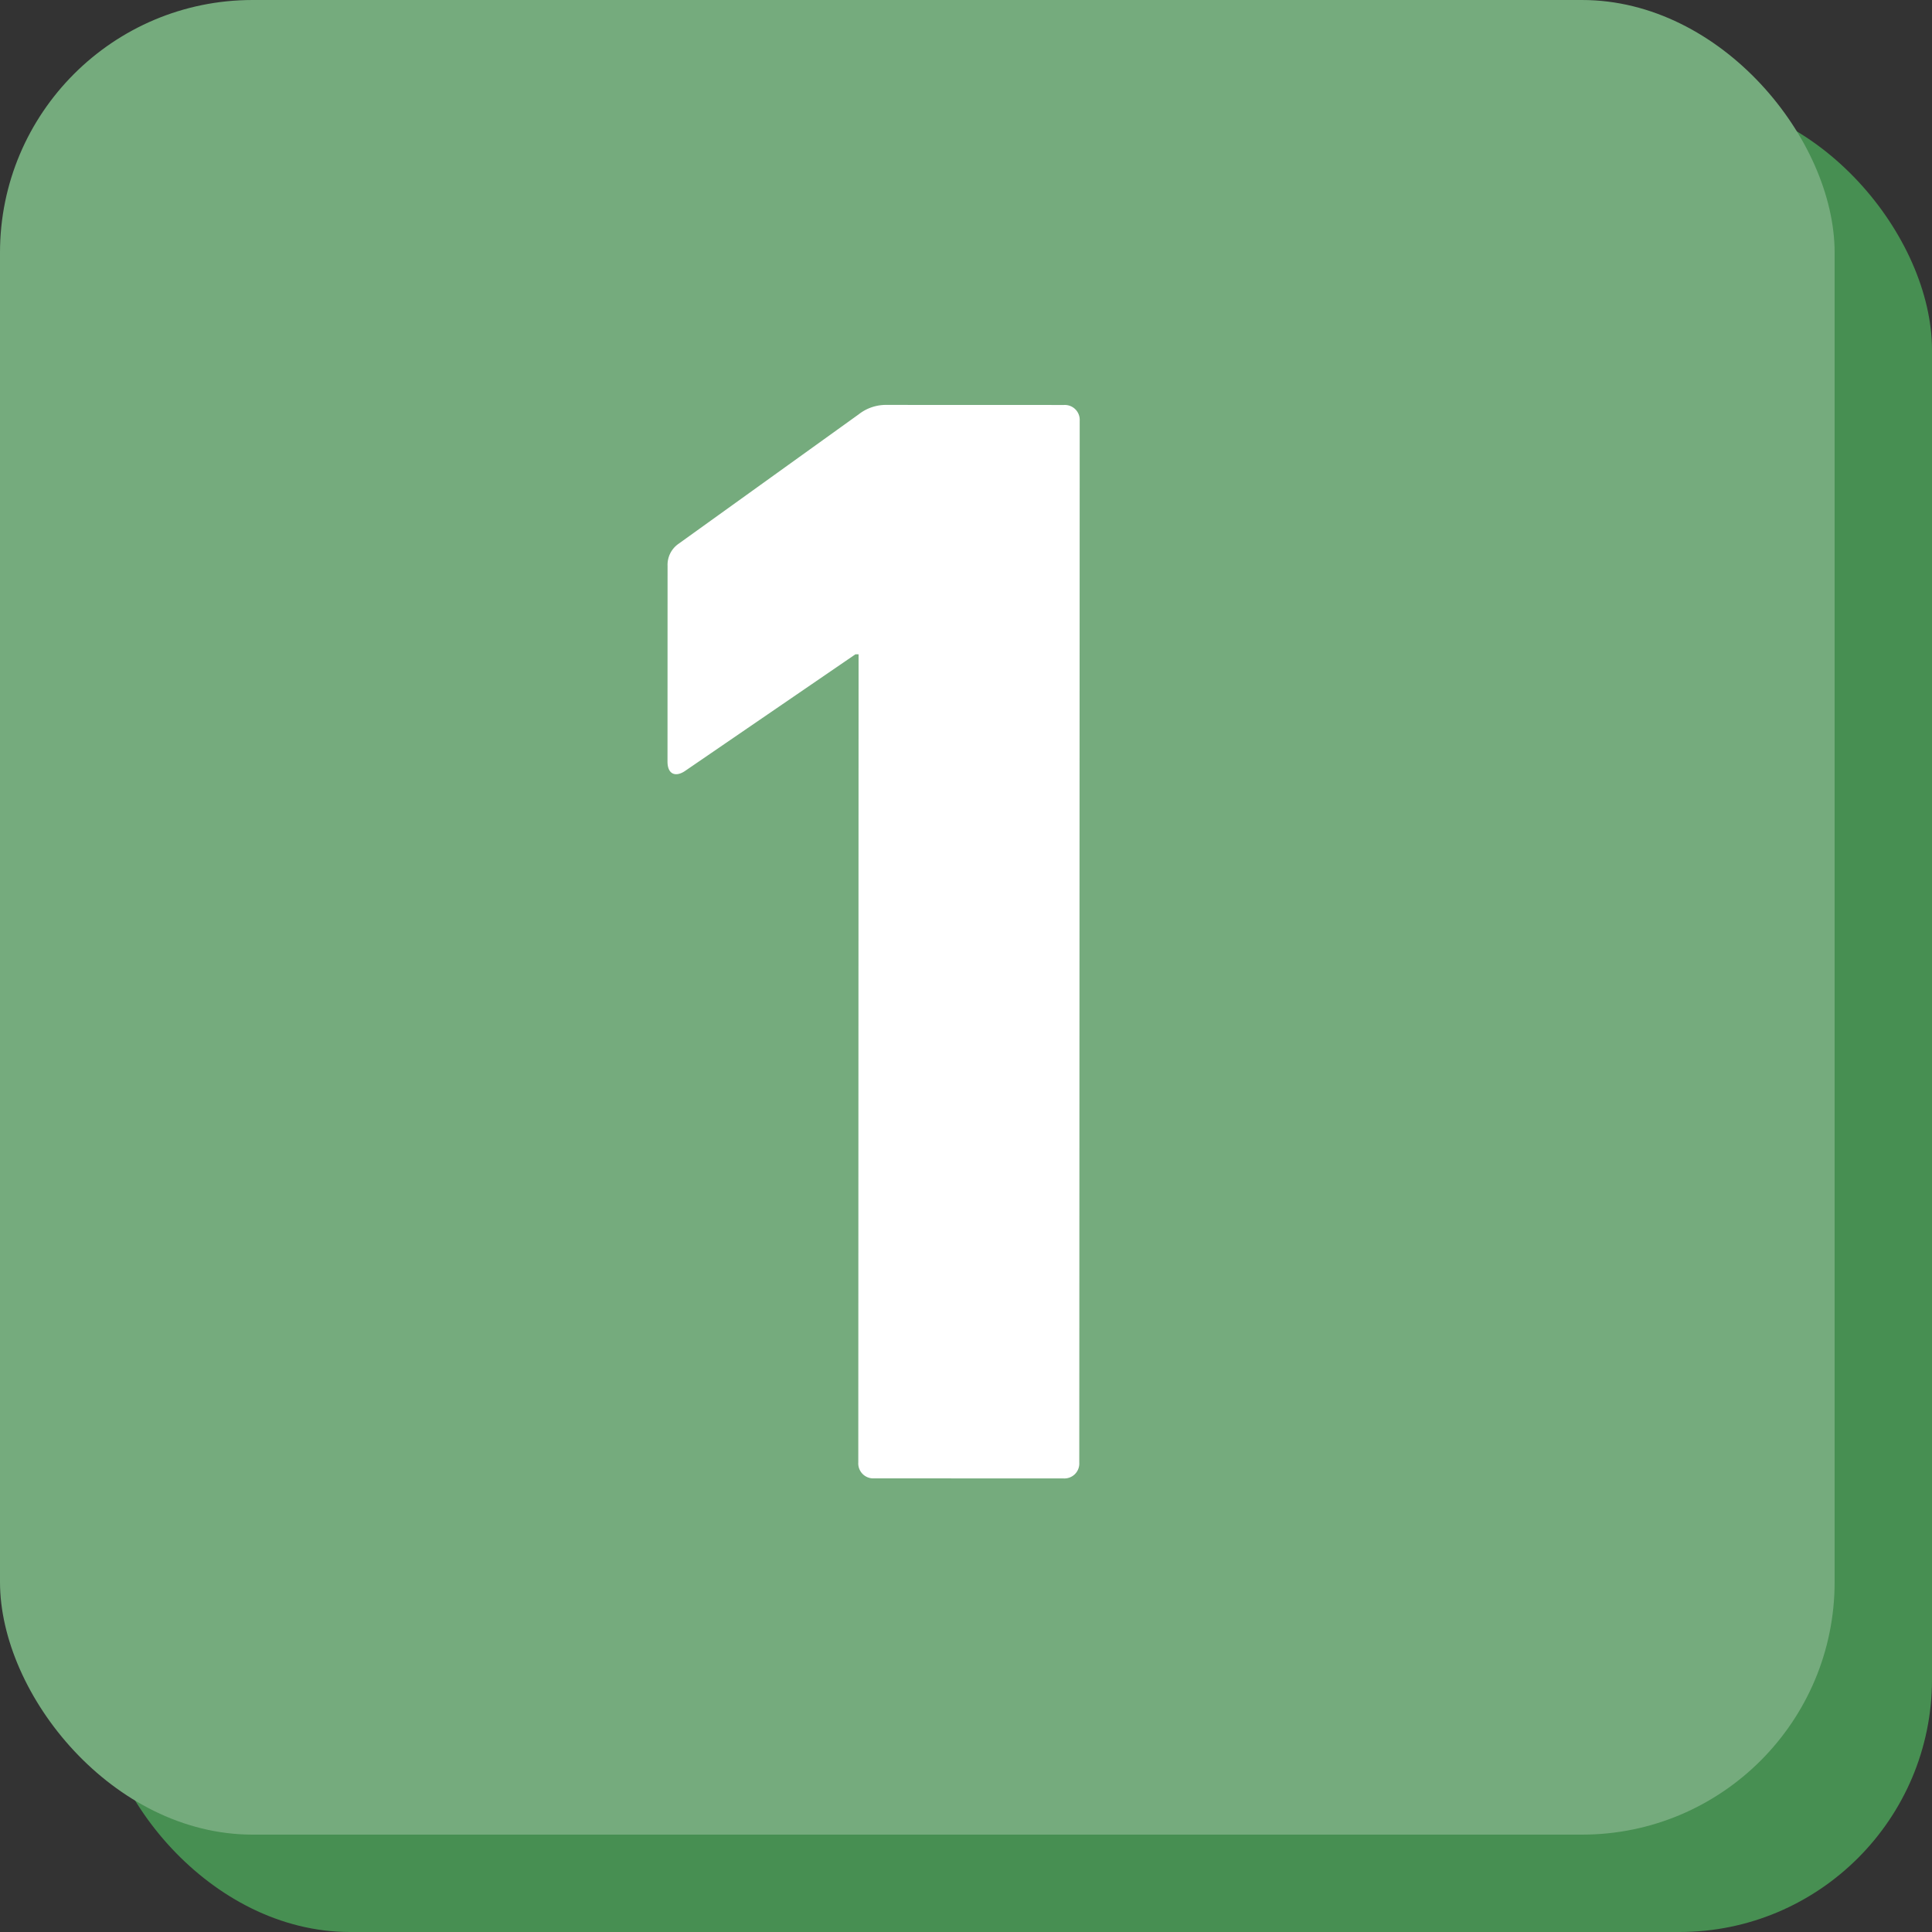
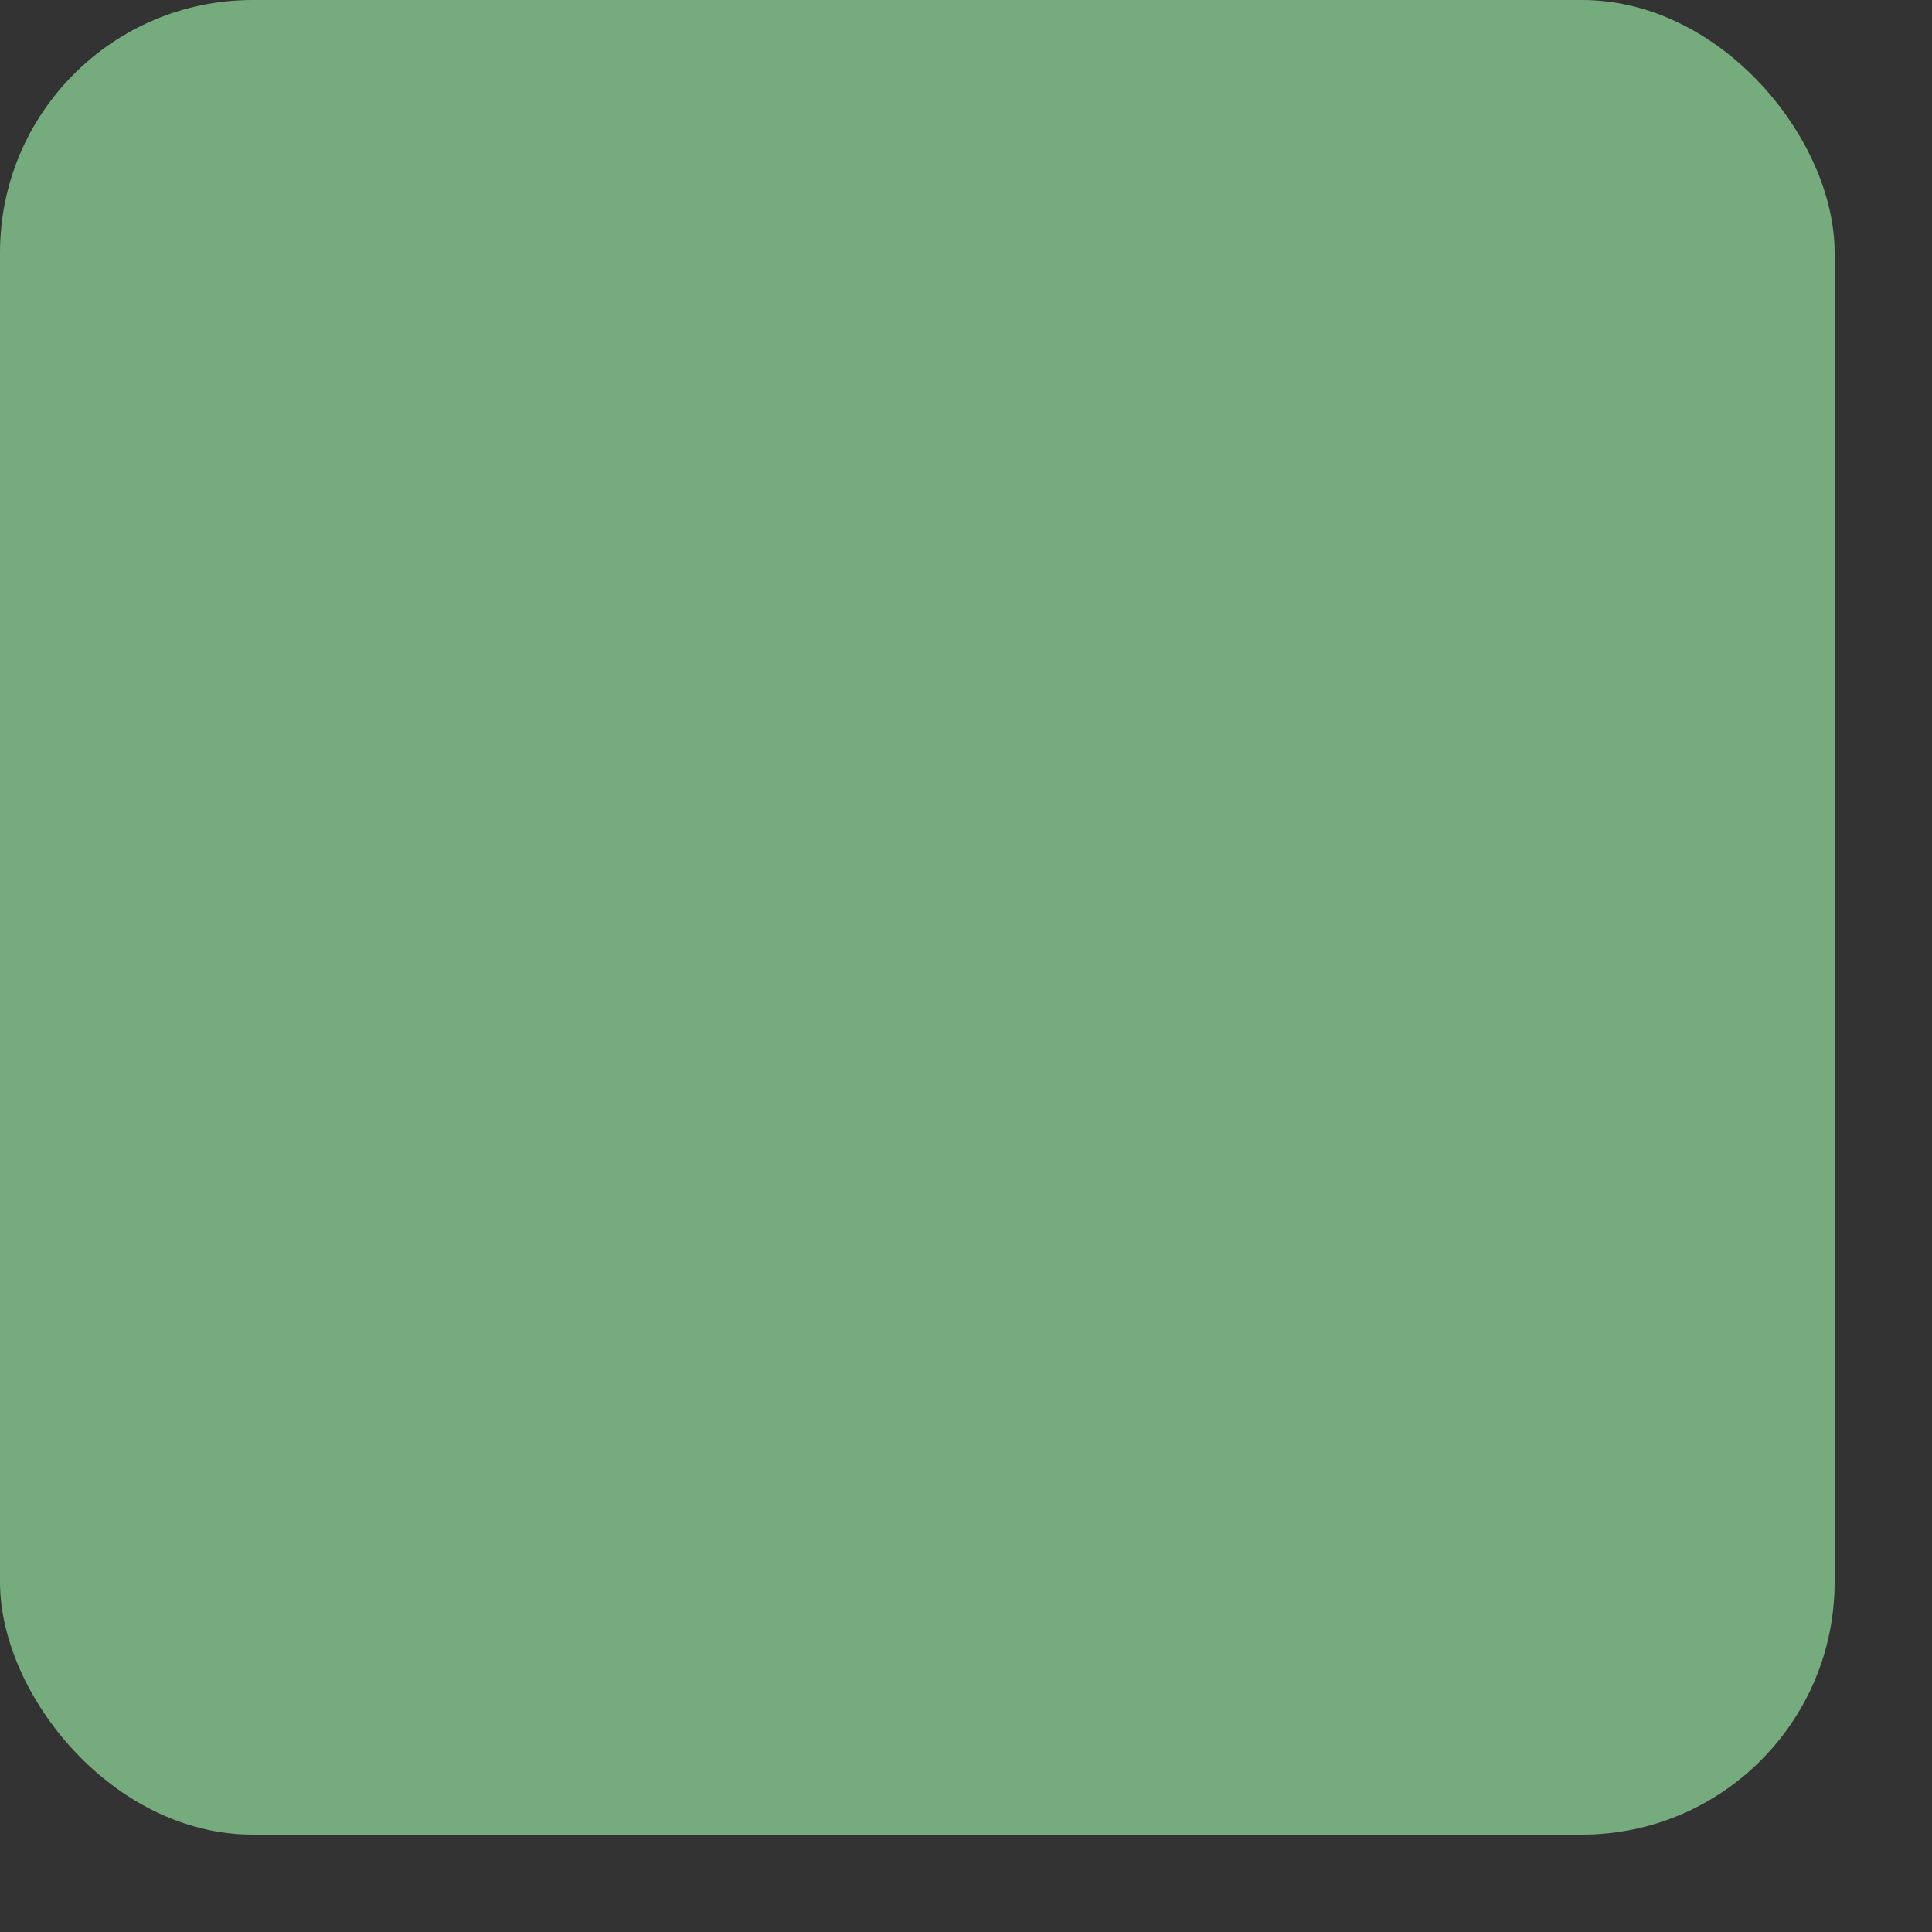
<svg xmlns="http://www.w3.org/2000/svg" viewBox="0 0 60 60">
  <rect x="0" y="0" width="60" height="60" fill="#333333" stroke="none" />
  <g id="bonus_number_green01">
-     <rect x="3.024" y="3.024" width="56.976" height="56.976" rx="7.845" fill="#478f52" />
    <rect width="56.976" height="56.976" rx="7.845" fill="#75ab7d" />
-     <path d="M26.664,20.32h-.098l-5.296,3.626c-.294.196-.54.098-.54-.294l.002-6.079a.794.794,0,0,1,.344-.687L26.667,12.868a1.368,1.368,0,0,1,.883-.293l5.491.002a.463.463,0,0,1,.49.49l-.013,32.357a.463.463,0,0,1-.49.49l-5.883-.002a.465.465,0,0,1-.49-.491Z" fill="#fff" />
  </g>
</svg>